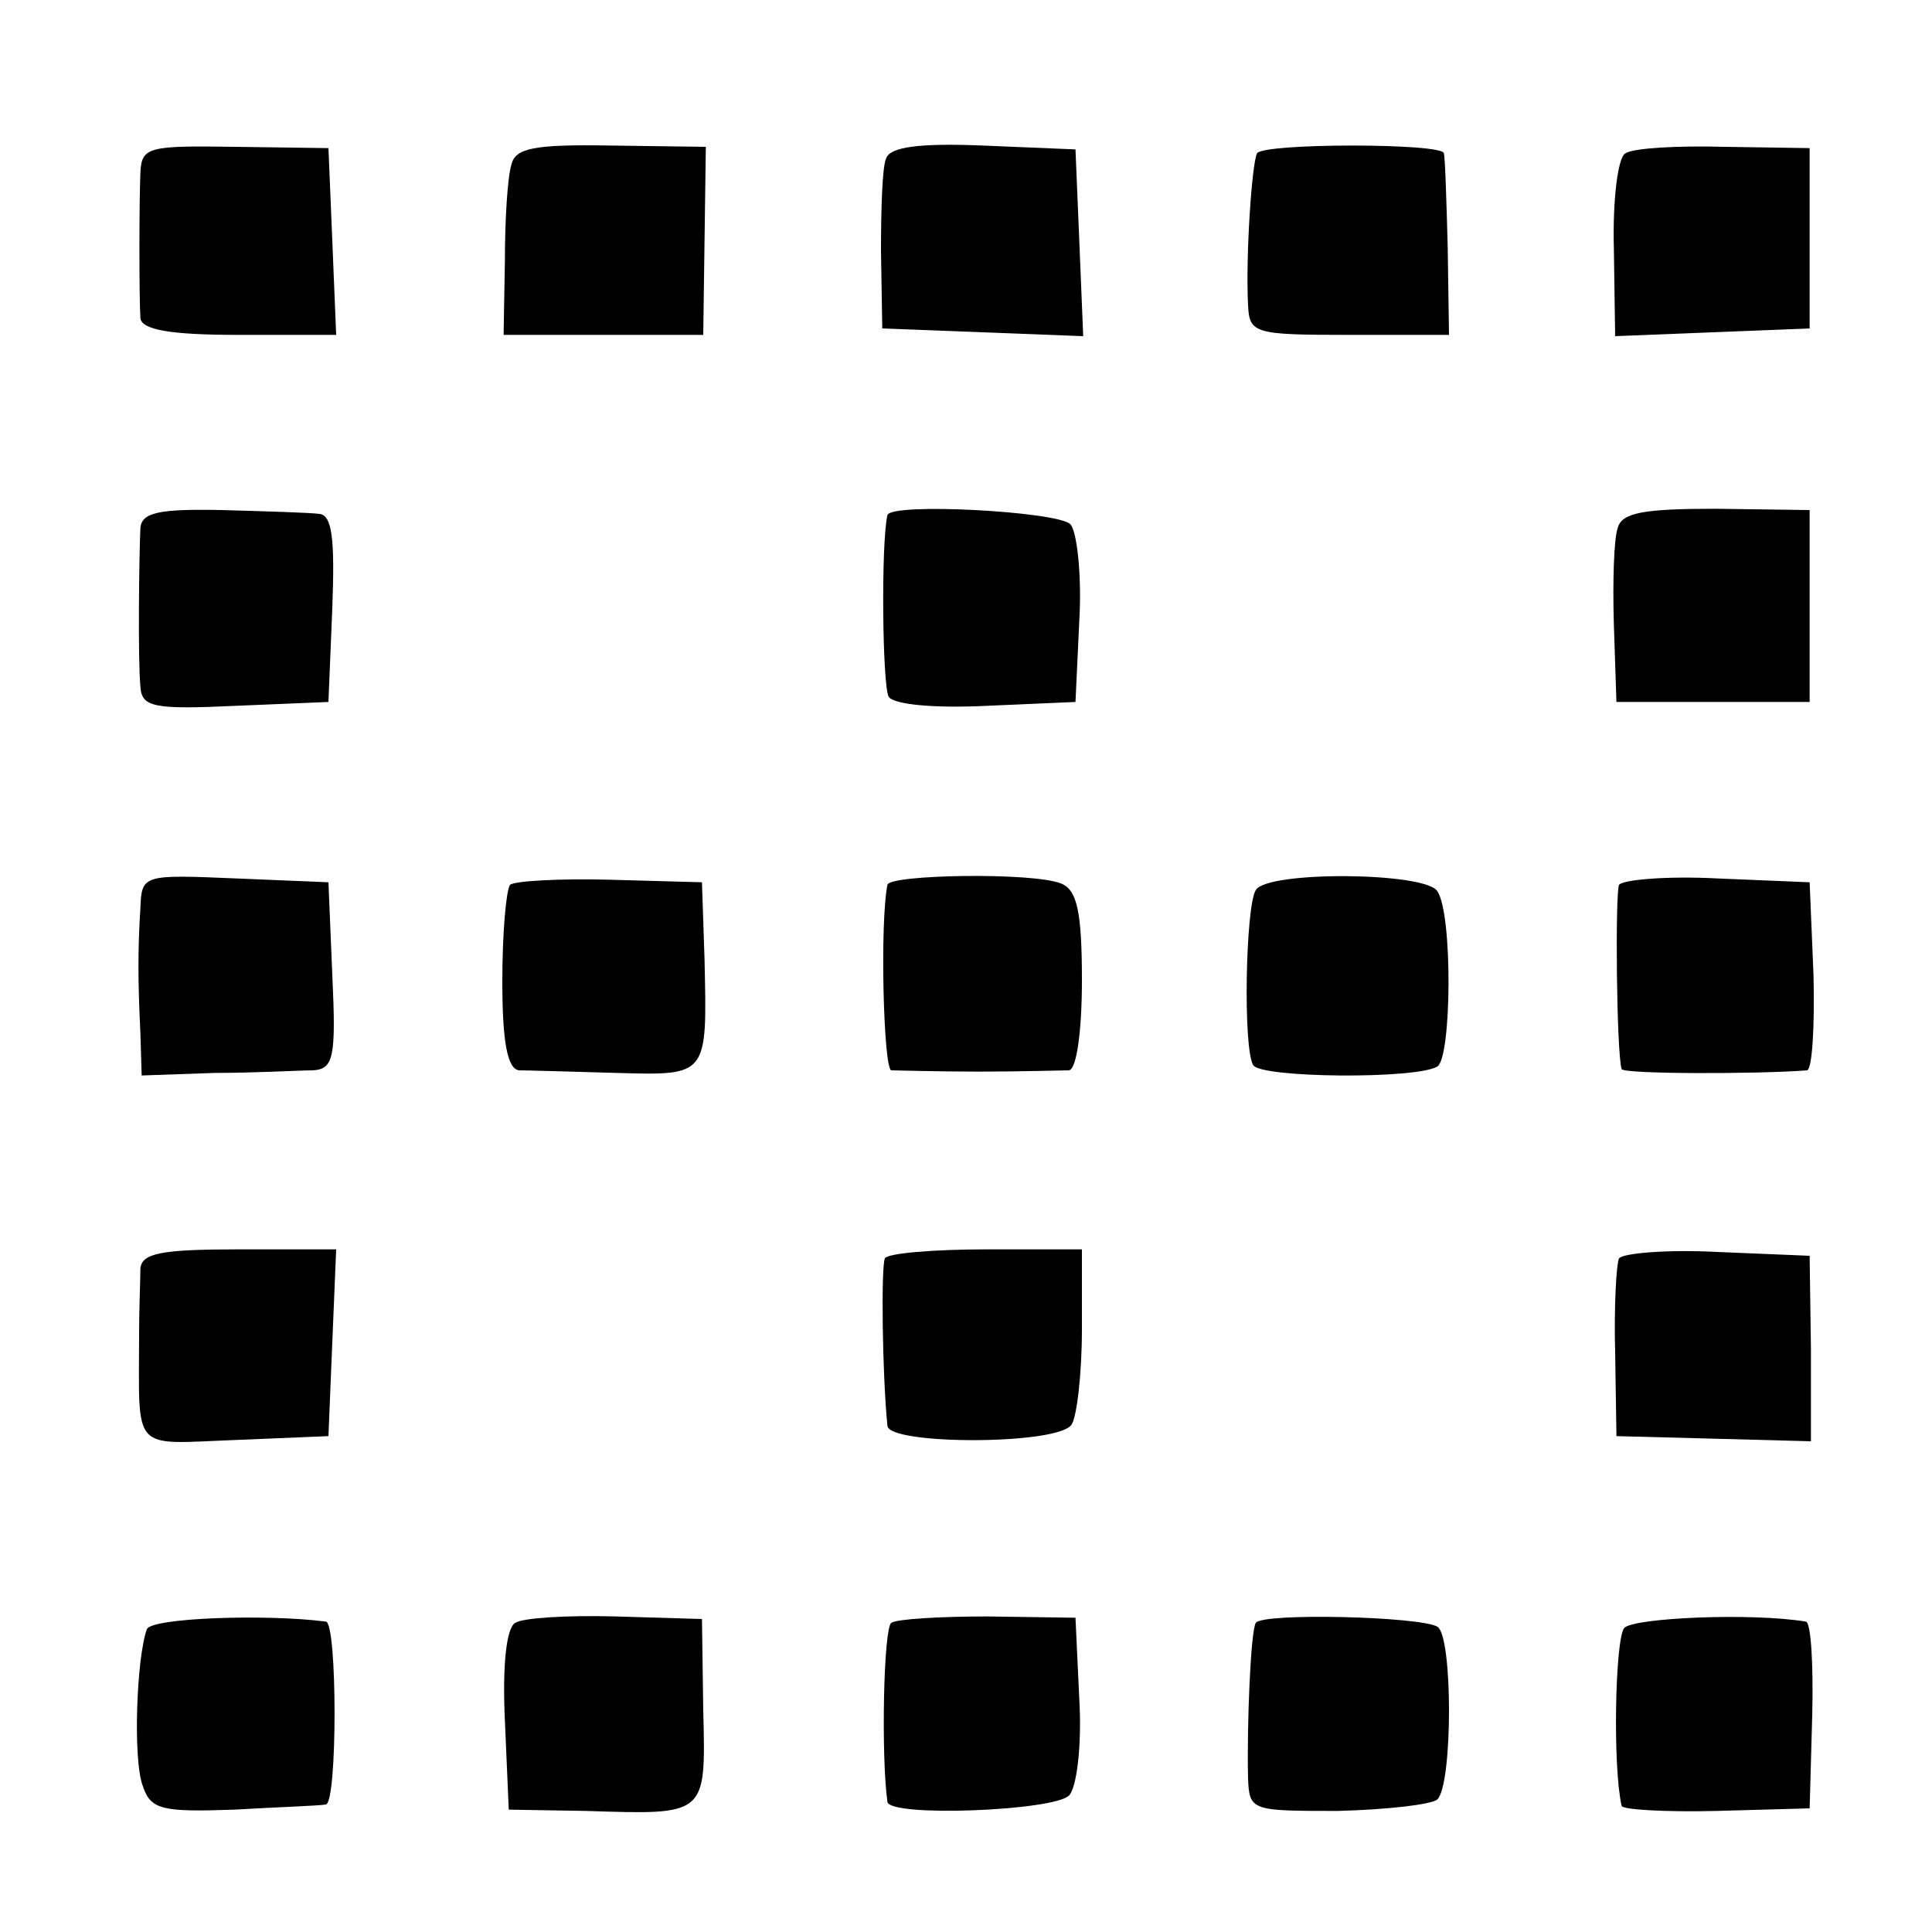
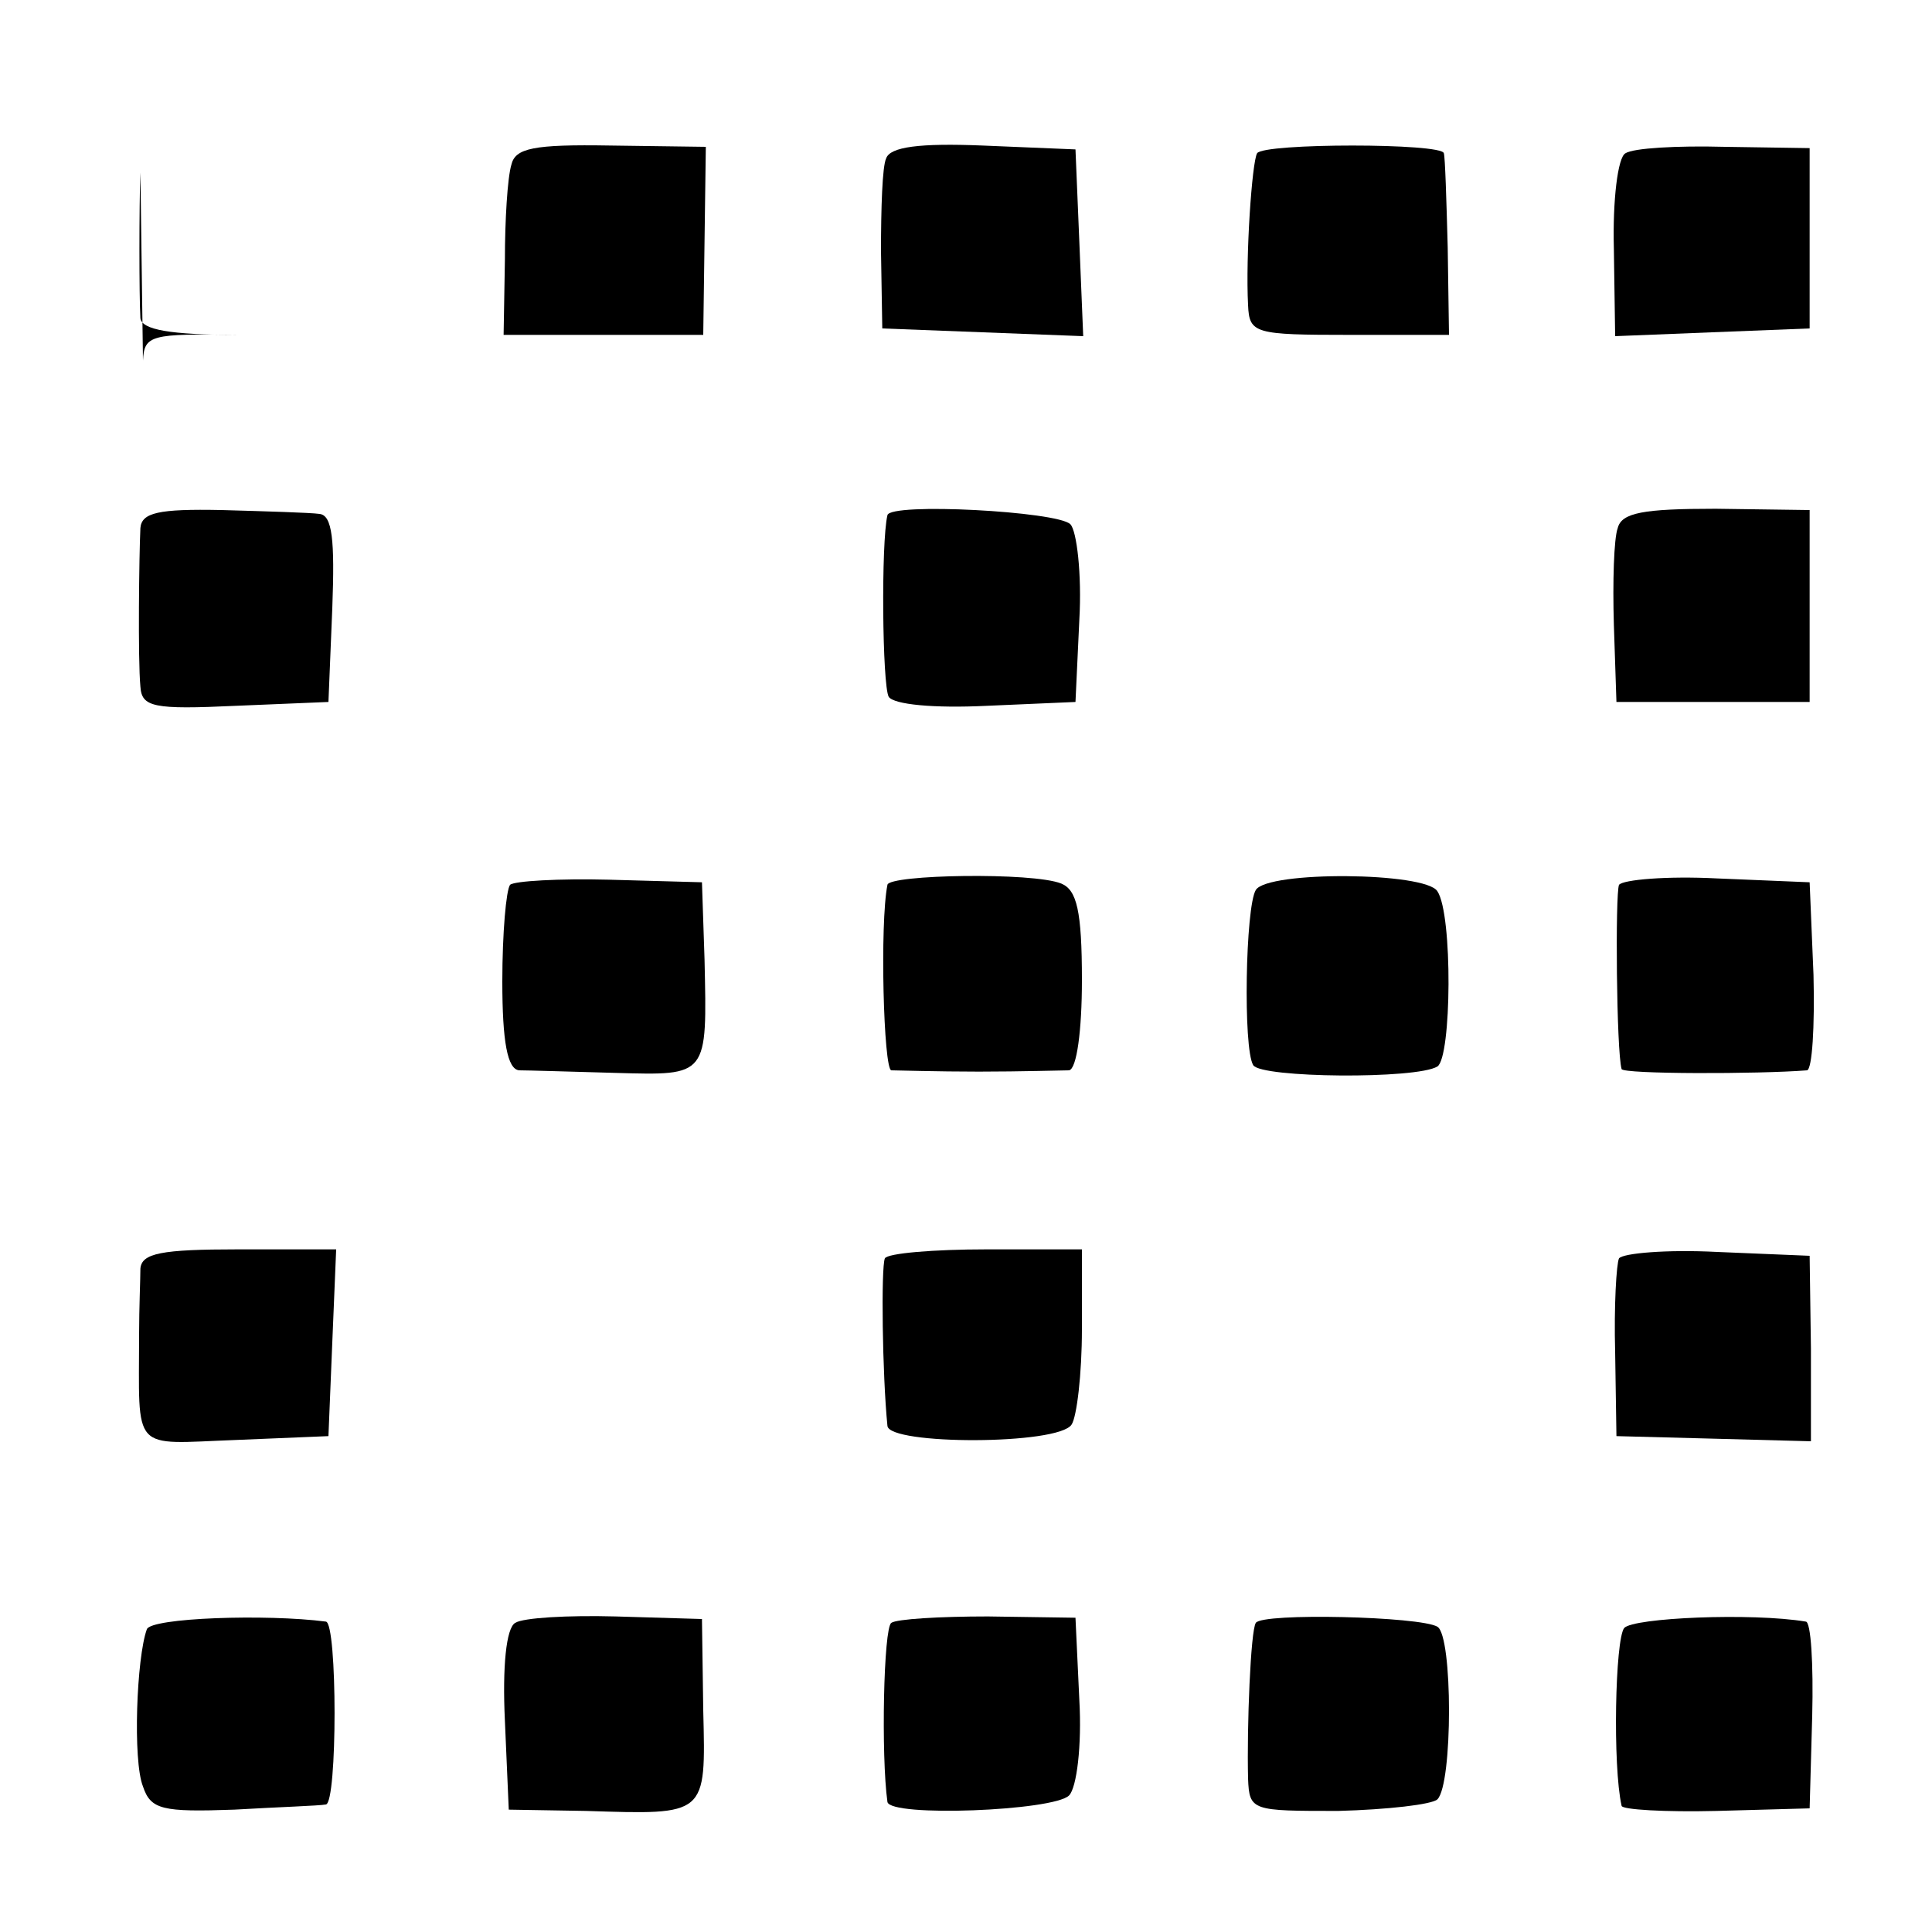
<svg xmlns="http://www.w3.org/2000/svg" version="1.0" width="150pt" height="150pt" viewBox="0 0 150 150" preserveAspectRatio="xMidYMid meet">
  <g transform="translate(0,150) scale(0.1,-0.1)" fill="#000000" stroke="none">
-     <path d="M109 1366 c-1 -25 -1 -96 0 -113 1 -9 23 -13 76 -13 l76 0 -3 73 -3 72 -72 1 c-68 1 -73 0 -74 -20z" />
+     <path d="M109 1366 c-1 -25 -1 -96 0 -113 1 -9 23 -13 76 -13 c-68 1 -73 0 -74 -20z" />
    <path d="M397 1372 c-3 -10 -5 -43 -5 -74 l-1 -58 77 0 78 0 1 73 1 73 -74 1 c-60 1 -74 -2 -77 -15z" />
    <path d="M688 1377 c-3 -6 -4 -39 -4 -72 l1 -60 78 -3 78 -3 -3 73 -3 72 -72 3 c-49 2 -72 -1 -75 -10z" />
    <path d="M976 1381 c-4 -7 -9 -80 -7 -118 1 -22 5 -23 79 -23 l77 0 -1 68 c-1 37 -2 70 -3 73 -1 8 -140 8 -145 0z" />
    <path d="M1262 1381 c-6 -3 -10 -37 -9 -74 l1 -68 75 3 76 3 0 70 0 70 -66 1 c-37 1 -71 -1 -77 -5z" />
    <path d="M109 1090 c-1 -21 -2 -102 0 -123 1 -16 10 -18 74 -15 l72 3 3 73 c2 53 0 72 -10 73 -7 1 -41 2 -76 3 -49 1 -62 -2 -63 -14z" />
    <path d="M689 1100 c-5 -21 -4 -132 1 -141 4 -6 35 -9 76 -7 l69 3 3 64 c2 35 -2 69 -7 74 -10 10 -140 17 -142 7z" />
    <path d="M1256 1090 c-3 -8 -4 -42 -3 -75 l2 -60 75 0 75 0 0 75 0 74 -73 1 c-56 0 -73 -3 -76 -15z" />
-     <path d="M109 795 c-2 -32 -2 -56 0 -97 l1 -33 57 2 c32 0 66 2 76 2 16 1 18 10 15 74 l-3 72 -72 3 c-72 3 -73 3 -74 -23z" />
    <path d="M396 813 c-3 -4 -6 -37 -6 -75 0 -47 4 -68 13 -69 6 0 40 -1 75 -2 72 -2 71 -3 69 88 l-2 60 -72 2 c-39 1 -74 -1 -77 -4z" />
    <path d="M689 813 c-6 -30 -3 -143 3 -144 4 0 35 -1 68 -1 33 0 65 1 70 1 6 1 10 31 10 70 0 54 -4 70 -16 75 -22 9 -134 7 -135 -1z" />
    <path d="M975 809 c-8 -13 -10 -123 -2 -136 6 -10 127 -11 143 -1 11 7 12 118 0 136 -9 15 -132 16 -141 1z" />
    <path d="M1257 813 c-3 -7 -2 -129 2 -143 1 -4 106 -4 144 -1 4 1 6 34 5 74 l-3 72 -72 3 c-39 2 -73 -1 -76 -5z" />
    <path d="M109 515 c0 -8 -1 -31 -1 -50 0 -94 -7 -86 75 -83 l72 3 3 73 3 72 -76 0 c-60 0 -75 -3 -76 -15z" />
    <path d="M687 523 c-3 -7 -2 -90 2 -130 1 -15 133 -15 143 1 4 6 8 39 8 74 l0 62 -74 0 c-41 0 -77 -3 -79 -7z" />
    <path d="M1257 523 c-2 -4 -4 -37 -3 -73 l1 -65 76 -2 75 -2 0 72 -1 72 -72 3 c-39 2 -73 -1 -76 -5z" />
    <path d="M114 235 c-8 -22 -11 -102 -3 -122 6 -18 15 -20 71 -18 34 2 66 3 71 4 9 1 9 141 0 142 -46 6 -136 3 -139 -6z" />
    <path d="M400 240 c-7 -4 -10 -34 -8 -76 l3 -69 60 -1 c94 -3 93 -4 91 78 l-1 71 -67 2 c-37 1 -72 -1 -78 -5z" />
    <path d="M692 240 c-6 -4 -8 -103 -3 -139 2 -12 129 -7 141 5 6 6 10 39 8 74 l-3 64 -68 1 c-37 0 -71 -2 -75 -5z" />
    <path d="M975 240 c-4 -6 -7 -80 -6 -121 1 -25 3 -25 70 -25 38 1 73 5 77 9 12 12 12 127 0 134 -13 8 -136 11 -141 3z" />
    <path d="M1261 236 c-7 -9 -9 -107 -2 -138 0 -3 34 -5 74 -4 l72 2 2 72 c1 40 -1 73 -5 73 -42 7 -134 3 -141 -5z" />
  </g>
</svg>